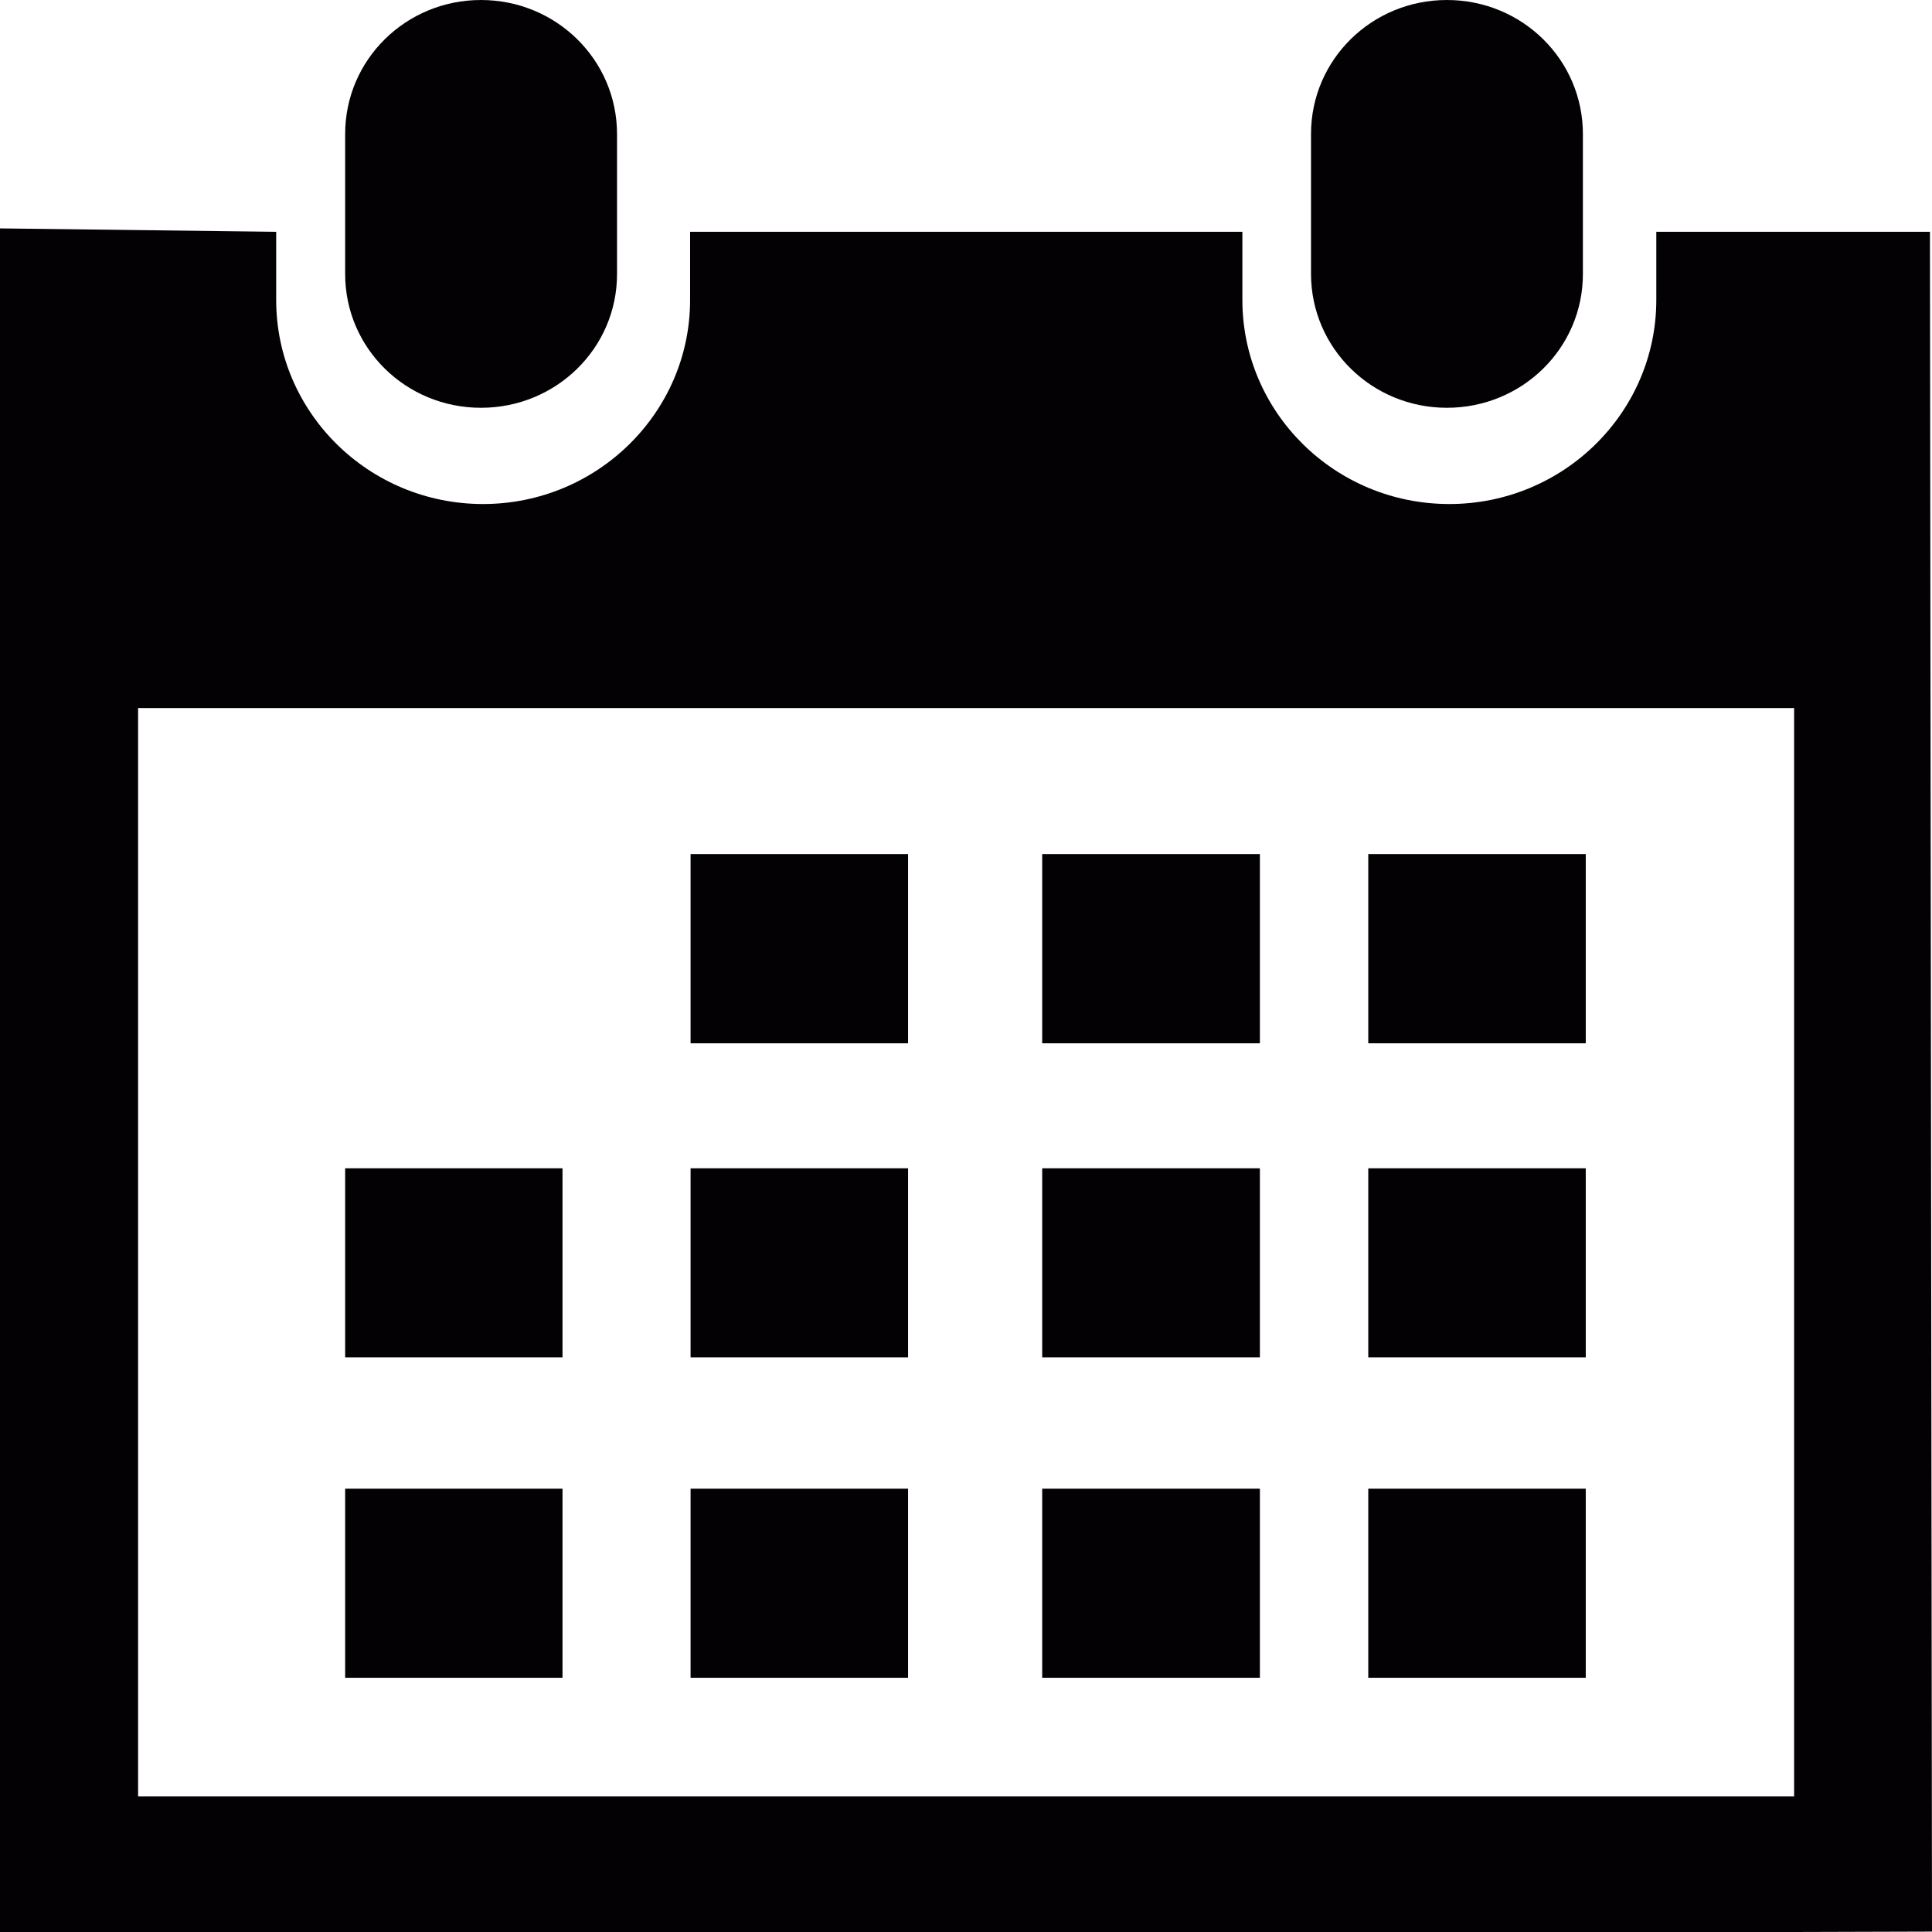
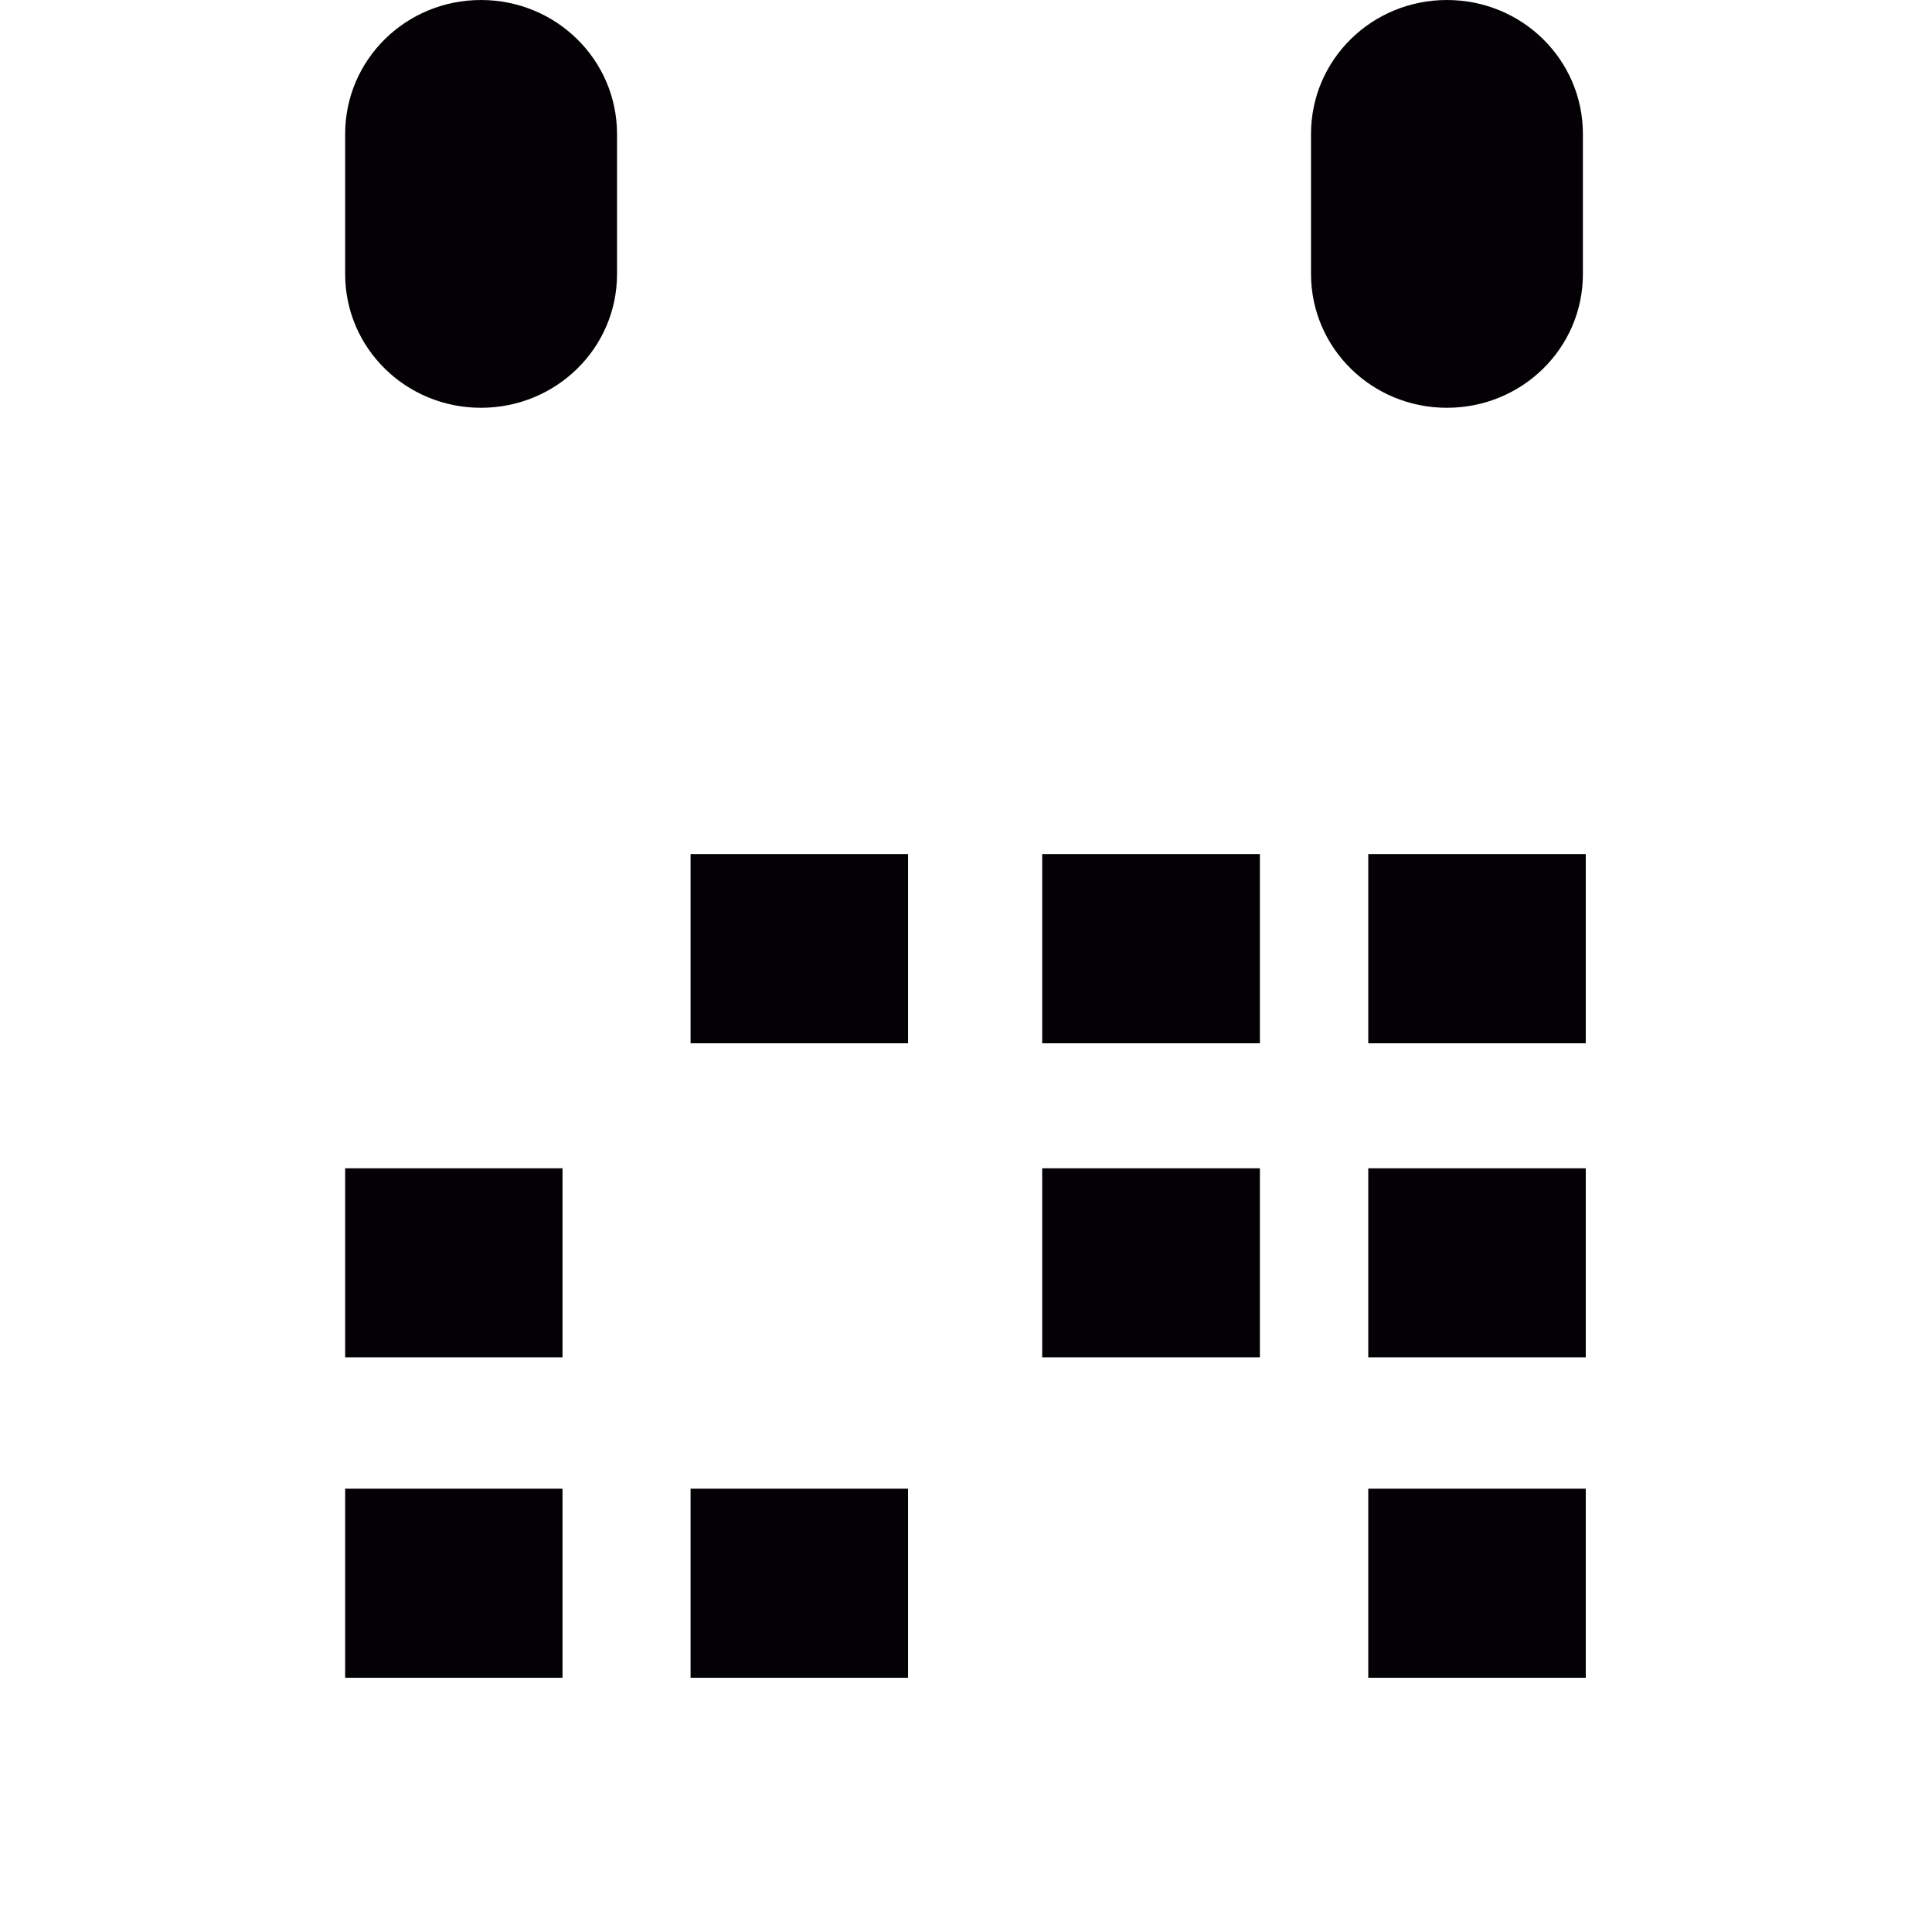
<svg xmlns="http://www.w3.org/2000/svg" version="1.1" id="Capa_1" x="0px" y="0px" viewBox="0 0 2834.6 2834.6" style="enable-background:new 0 0 2834.6 2834.6;" xml:space="preserve">
  <style type="text/css">
	.st0{fill:#030104;}
</style>
  <g>
    <path class="st0" d="M2122.9,598.3c110.2,0,199.5-87.4,199.5-196.2V196.6C2322.4,87.7,2233.3,0,2122.9,0   c-110.3,0-199.4,87.6-199.4,196.6v205.5C1923.7,510.8,2012.7,598.3,2122.9,598.3z" />
-     <path class="st0" d="M2831.6,340.1h-401.5v100c0,165-136,299.4-303.7,299.4c-167.9,0-303.6-134.4-303.6-299.4v-100h-810.3v100   c0,165-136.2,299.4-303.8,299.4S405.2,605.2,405.2,440.1v-100L0,335.1v2499.5h202.6h2429.7l202.3-0.6L2831.6,340.1z M2632.1,2635.6   H202.6V1038.8h2429.7v1596.8H2632.1z" />
    <path class="st0" d="M705.7,598.3c110.2,0,199.6-87.4,199.6-196.2V196.6C905.2,87.6,815.9,0,705.7,0S506.4,87.6,506.4,196.6v205.5   C506.4,510.8,595.4,598.3,705.7,598.3z" />
    <rect x="1013.2" y="1253.1" class="st0" width="319.1" height="277.6" />
    <rect x="1529.1" y="1253.1" class="st0" width="319.4" height="277.6" />
    <rect x="2007.5" y="1253.1" class="st0" width="319.1" height="277.6" />
-     <rect x="1013.2" y="1714.1" class="st0" width="319.1" height="277.4" />
    <rect x="1529.1" y="1714.1" class="st0" width="319.4" height="277.4" />
    <rect x="2007.5" y="1714.1" class="st0" width="319.1" height="277.4" />
    <rect x="1013.2" y="2184.2" class="st0" width="319.1" height="277.4" />
    <rect x="506.4" y="1714.1" class="st0" width="318.9" height="277.4" />
    <rect x="506.4" y="2184.2" class="st0" width="318.9" height="277.4" />
-     <rect x="1529.1" y="2184.2" class="st0" width="319.4" height="277.4" />
    <rect x="2007.5" y="2184.2" class="st0" width="319.1" height="277.4" />
  </g>
</svg>